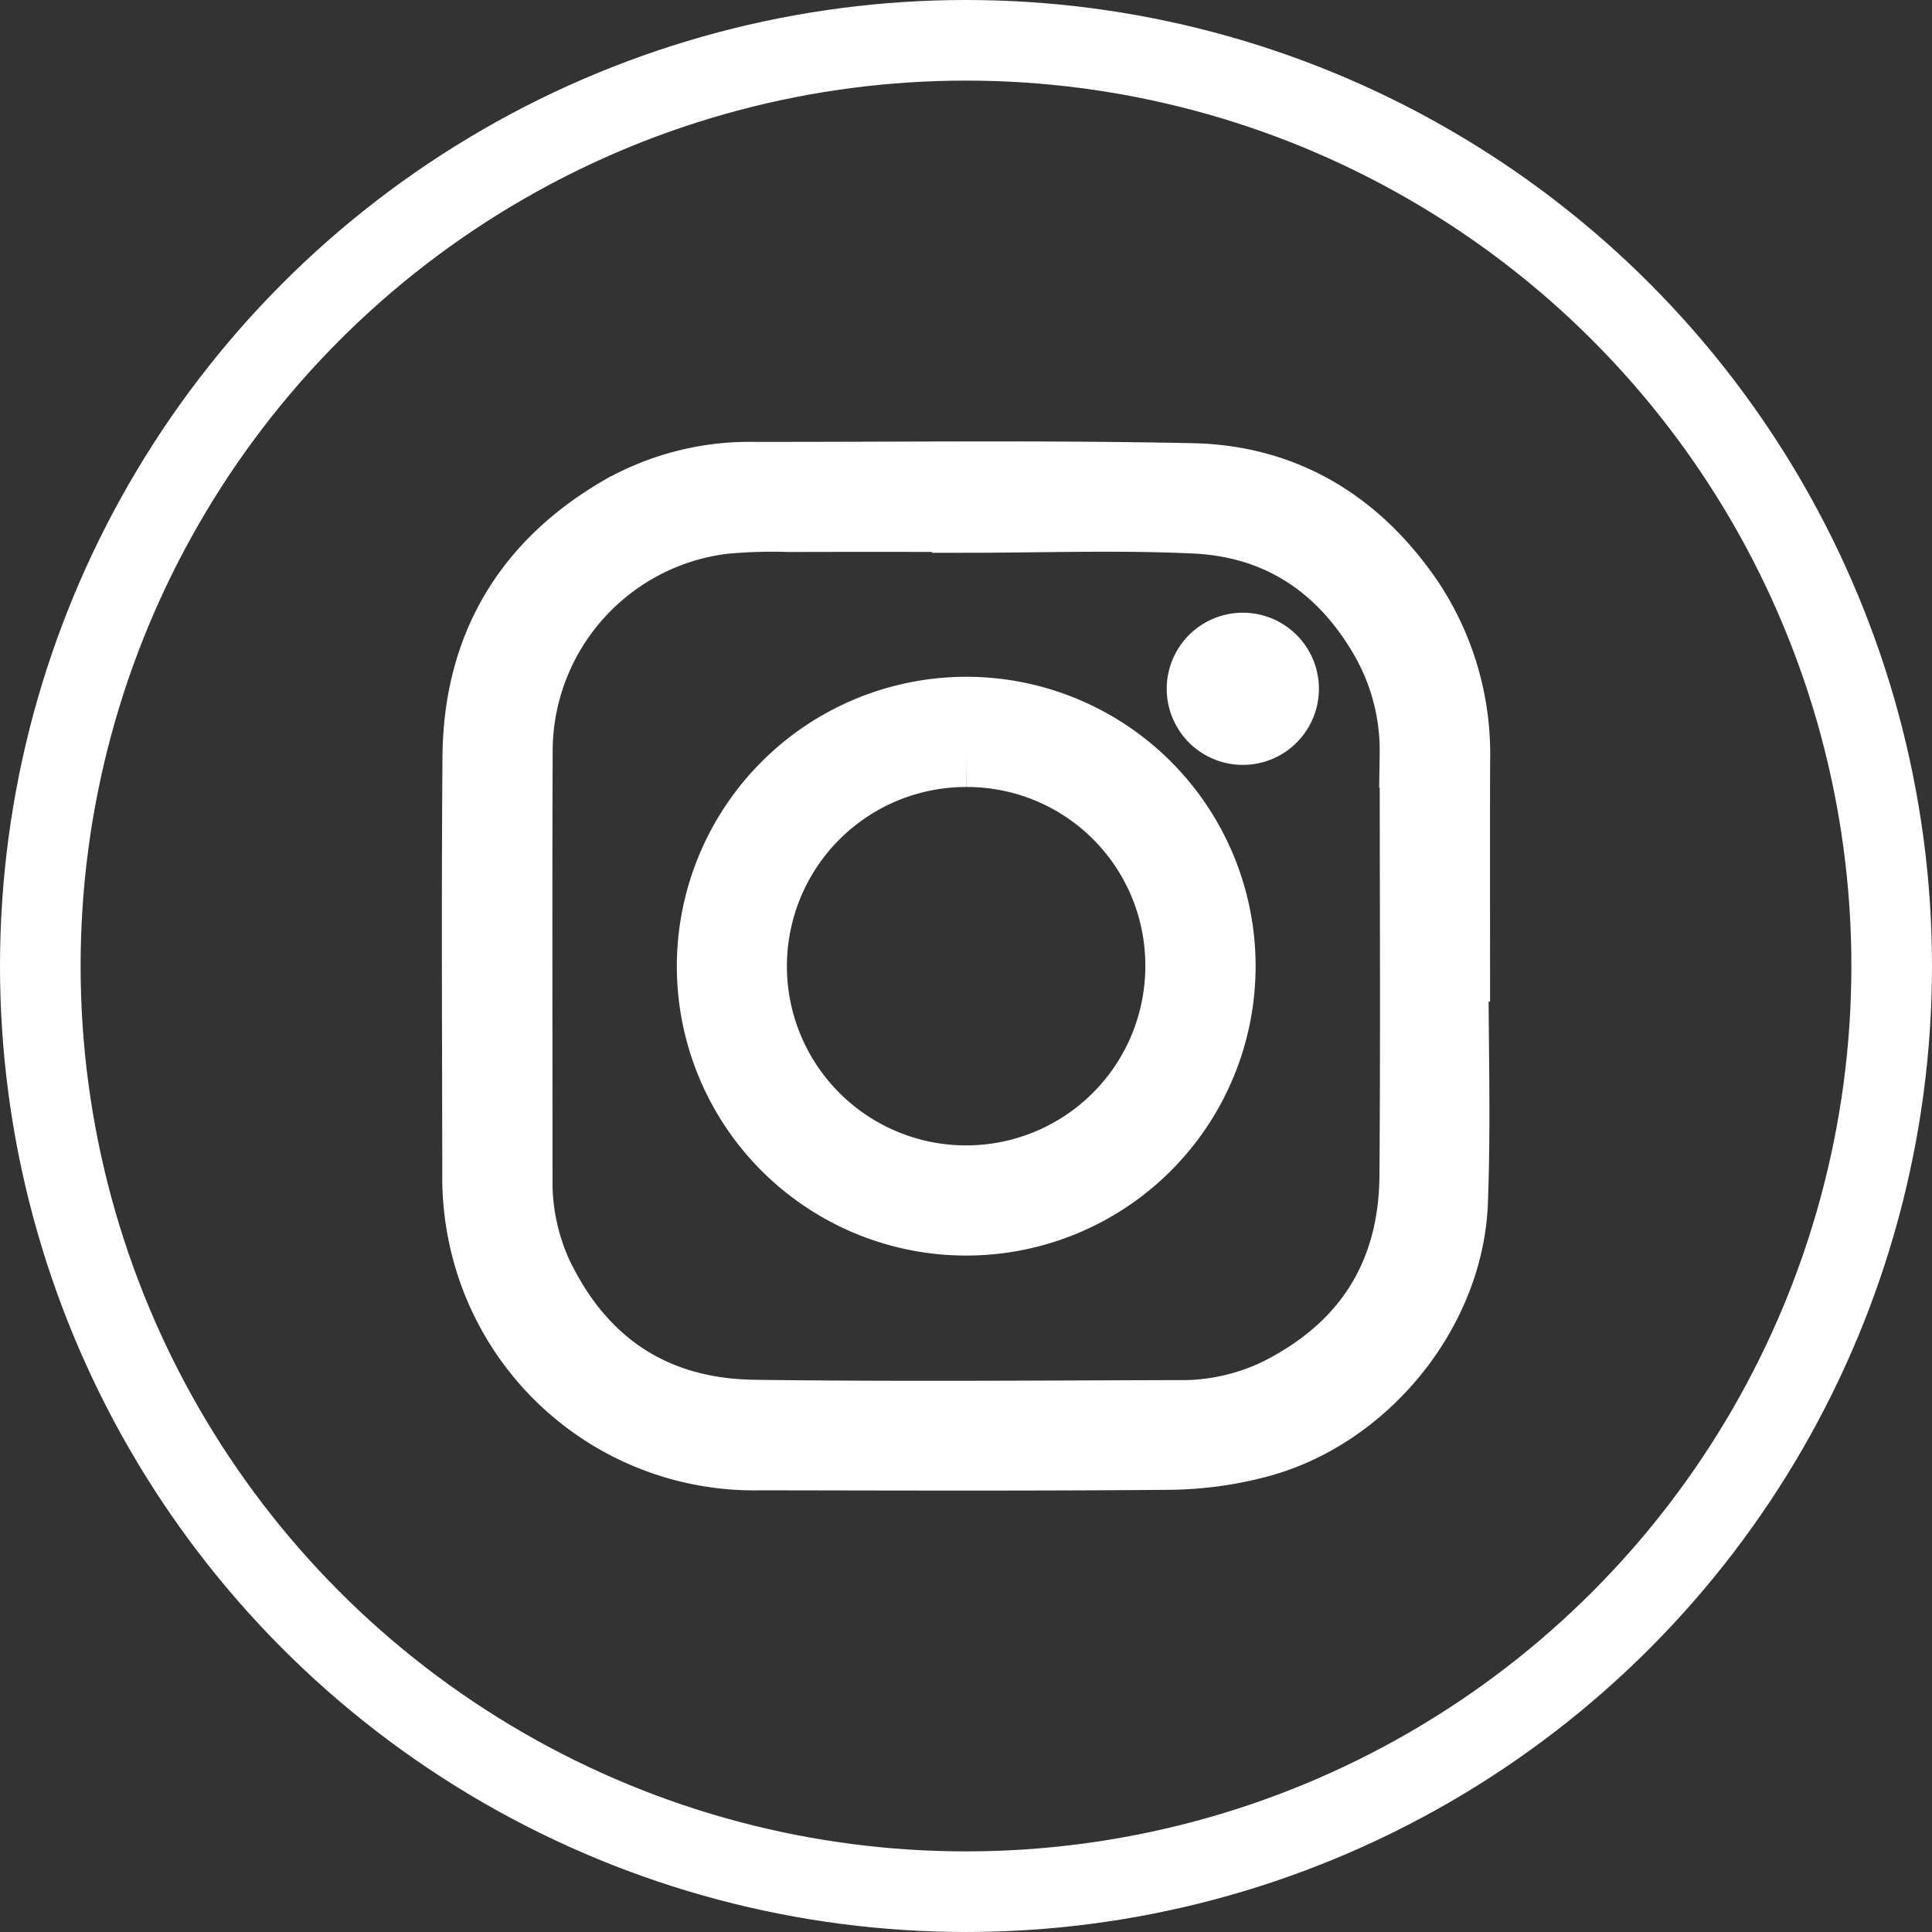
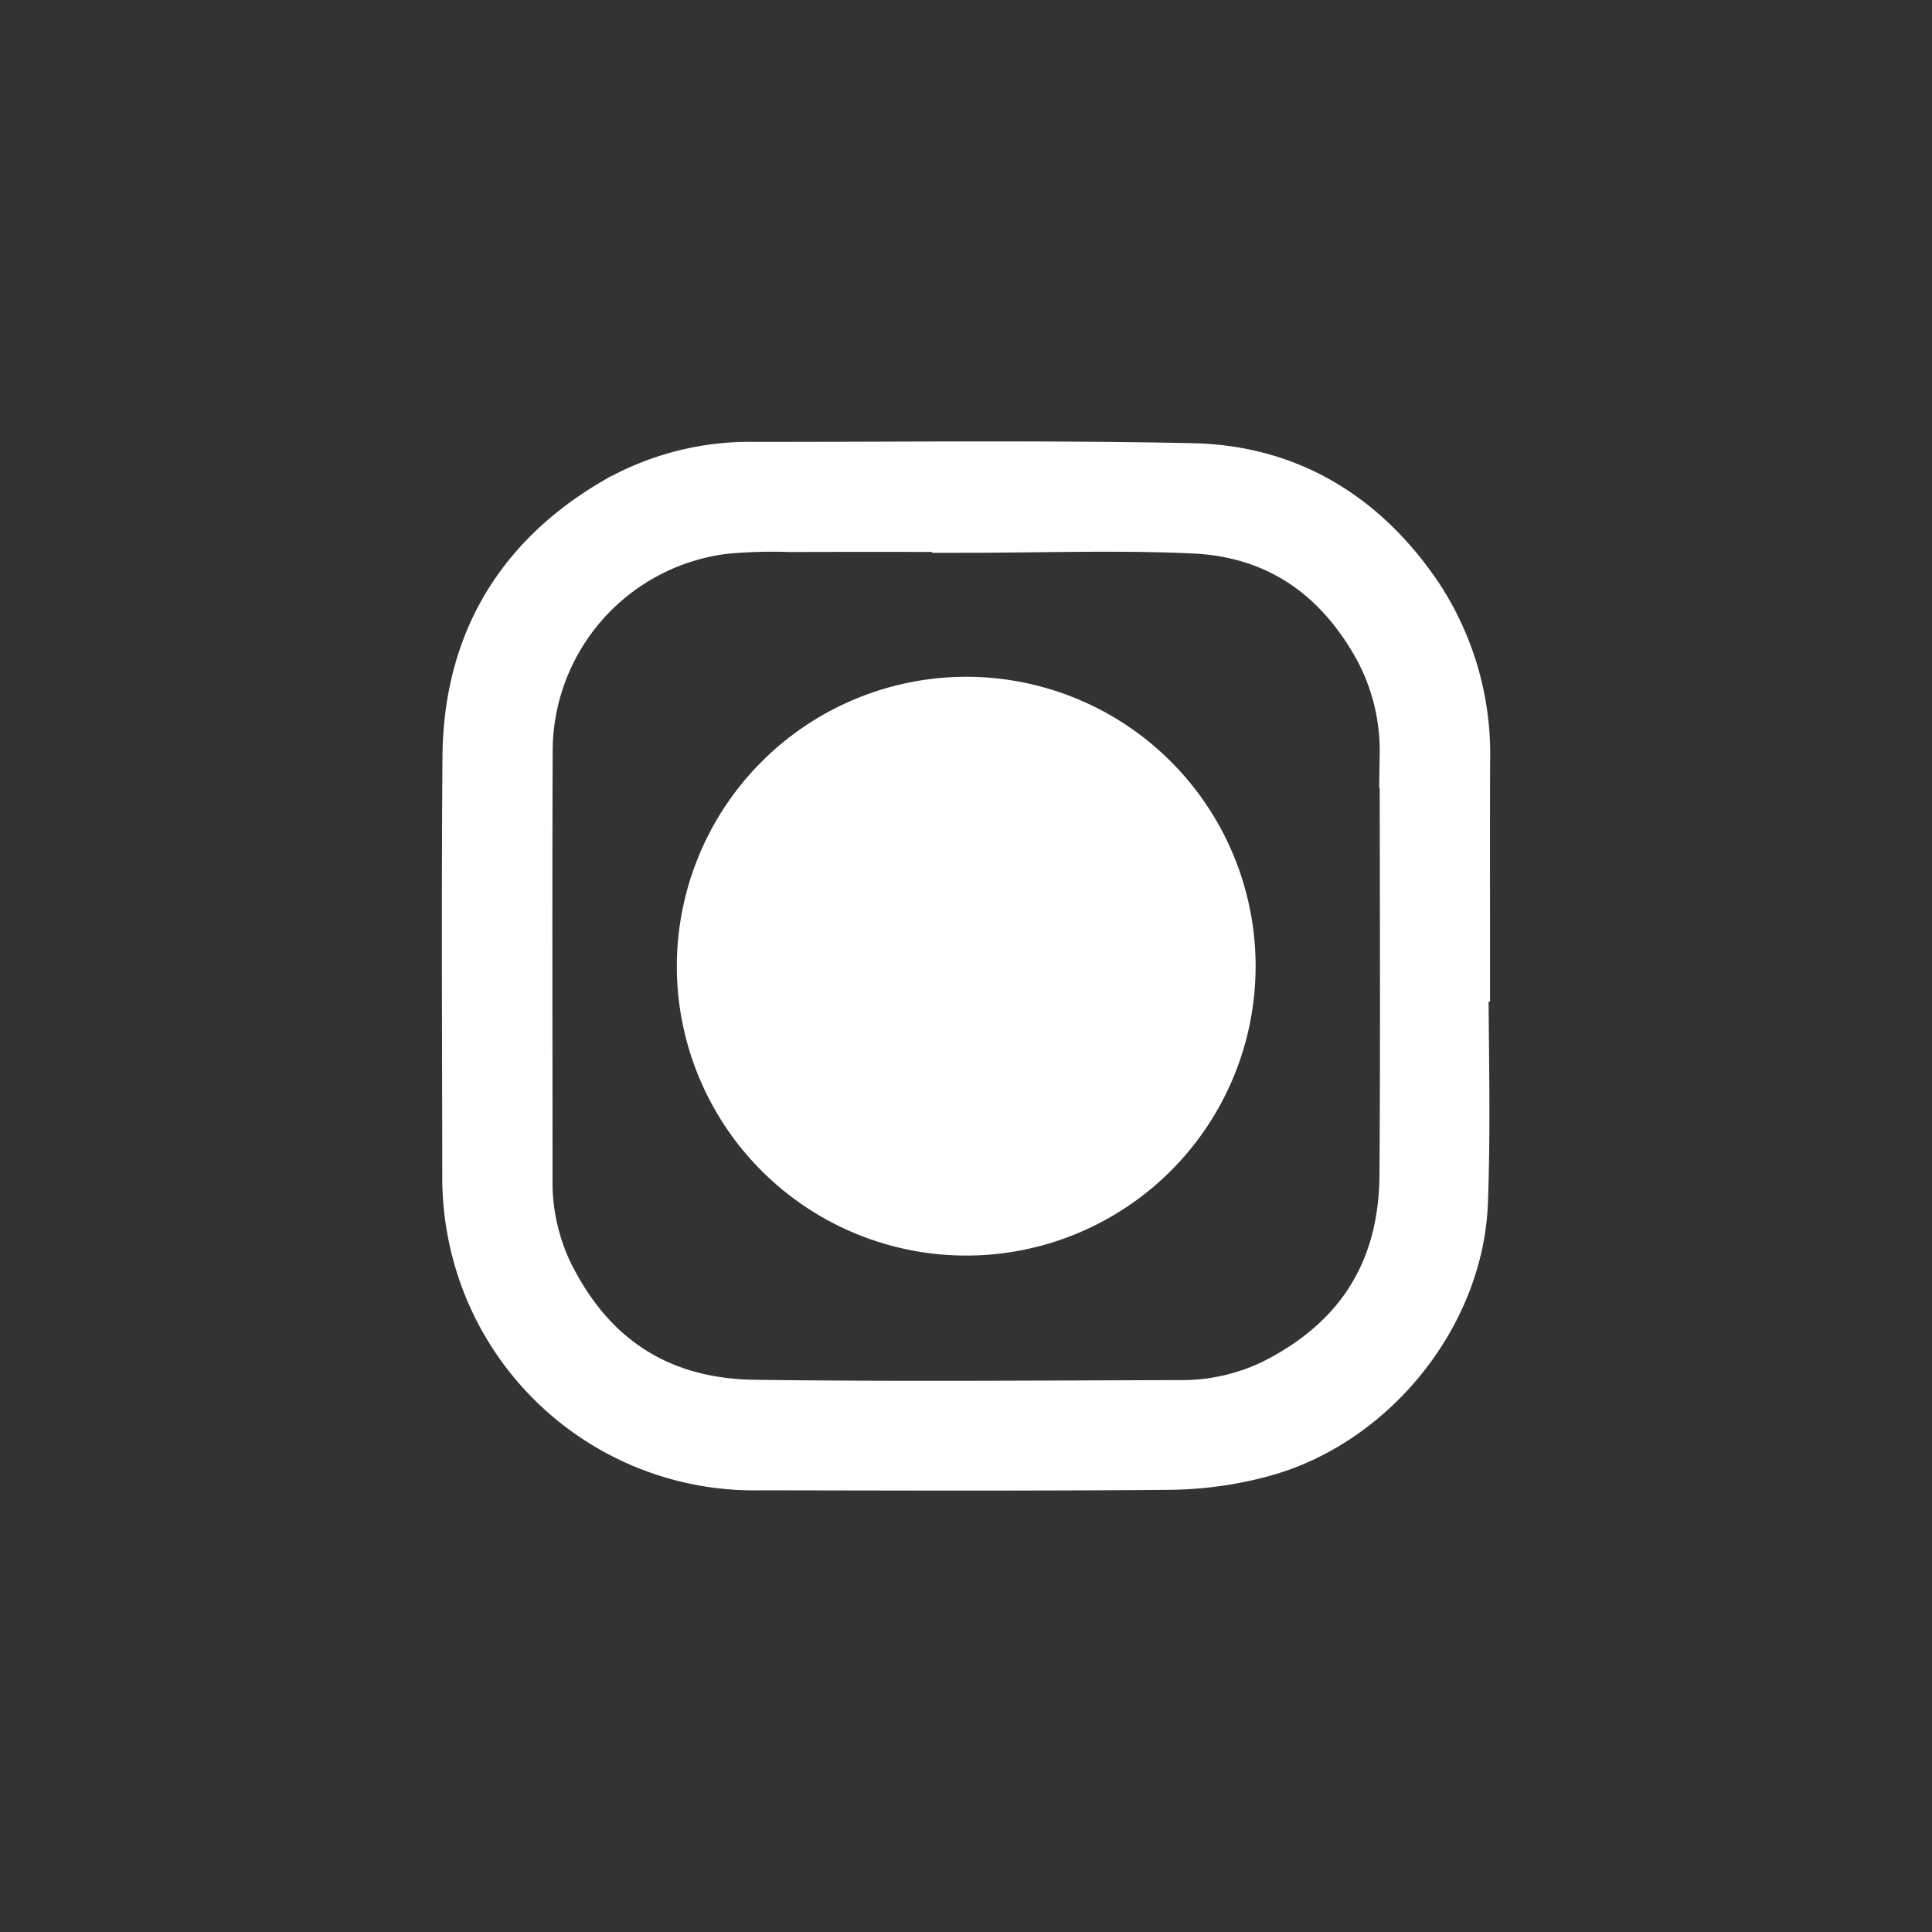
<svg xmlns="http://www.w3.org/2000/svg" id="bf839abd-d674-4d48-89bd-03b259024c0a" data-name="Ebene 1" viewBox="0 0 143.809 143.809">
  <rect x="0" y="0" width="143.809" height="143.809" fill="#333333" stroke="none" />
  <defs>
    <style>.ac156940-e823-49cb-8d20-12bd53a61946{fill:none;stroke-width:6px;}.ac156940-e823-49cb-8d20-12bd53a61946,.bdd44b98-0897-4273-8a45-3ee370fd2c2b{stroke:#fff;stroke-miterlimit:10;}.bdd44b98-0897-4273-8a45-3ee370fd2c2b{fill:#fff;stroke-width:5px;}</style>
  </defs>
  <title>Social_media_Icons_Instagram</title>
-   <circle class="ac156940-e823-49cb-8d20-12bd53a61946" cx="71.904" cy="71.904" r="68.904" />
  <path class="bdd44b98-0897-4273-8a45-3ee370fd2c2b" d="M110.523,75.148c0,5.813.179,11.634-.043,17.439-.313,8.181-6.687,15.942-14.621,18.015a26.689,26.689,0,0,1-6.44.887c-10.207.091-20.415.054-30.622.038A20.695,20.695,0,0,1,38.89,97.871a21.108,21.108,0,0,1-1.241-7.433c-.014-10.334-.067-20.668.014-31.001.063-8.121,3.693-14.302,10.703-18.391a19.472,19.472,0,0,1,9.976-2.559c10.871.01,21.745-.129,32.612.097,6.963.145,12.4,3.509,16.292,9.276a20.669,20.669,0,0,1,3.398,11.93c-.015,5.119-.004,10.239-.004,15.358ZM74.101,41.743V41.68c-4.361,0-8.721-.012-13.082.006a38.163,38.163,0,0,0-5.017.156,17.325,17.325,0,0,0-15.137,17.27c-.042,10.522-.011,21.045-.009,31.568a16.528,16.528,0,0,0,1.456,7.185c3.205,6.737,8.596,10.335,16.038,10.435,10.521.141,21.045.051,31.567.025a16.395,16.395,0,0,0,7.429-1.641c6.593-3.322,10.007-8.713,10.061-16.085.076-10.459.022-20.919.017-31.378a16.759,16.759,0,0,0-2.044-8.278c-3.102-5.571-7.838-8.842-14.22-9.143C85.486,41.532,79.789,41.743,74.101,41.743Z" transform="translate(-2.227 -3.096)" />
-   <path class="bdd44b98-0897-4273-8a45-3ee370fd2c2b" d="M74.131,55.972A19.041,19.041,0,1,1,55.107,75.035,19.068,19.068,0,0,1,74.131,55.972Zm.035,3.204A15.839,15.839,0,1,0,89.979,75.121,15.775,15.775,0,0,0,74.166,59.176Z" transform="translate(-2.227 -3.096)" />
-   <path class="bdd44b98-0897-4273-8a45-3ee370fd2c2b" d="M94.761,57.531a3.164,3.164,0,0,1-.048-6.328,3.164,3.164,0,1,1,.048,6.328Z" transform="translate(-2.227 -3.096)" />
+   <path class="bdd44b98-0897-4273-8a45-3ee370fd2c2b" d="M74.131,55.972A19.041,19.041,0,1,1,55.107,75.035,19.068,19.068,0,0,1,74.131,55.972Zm.035,3.204Z" transform="translate(-2.227 -3.096)" />
</svg>